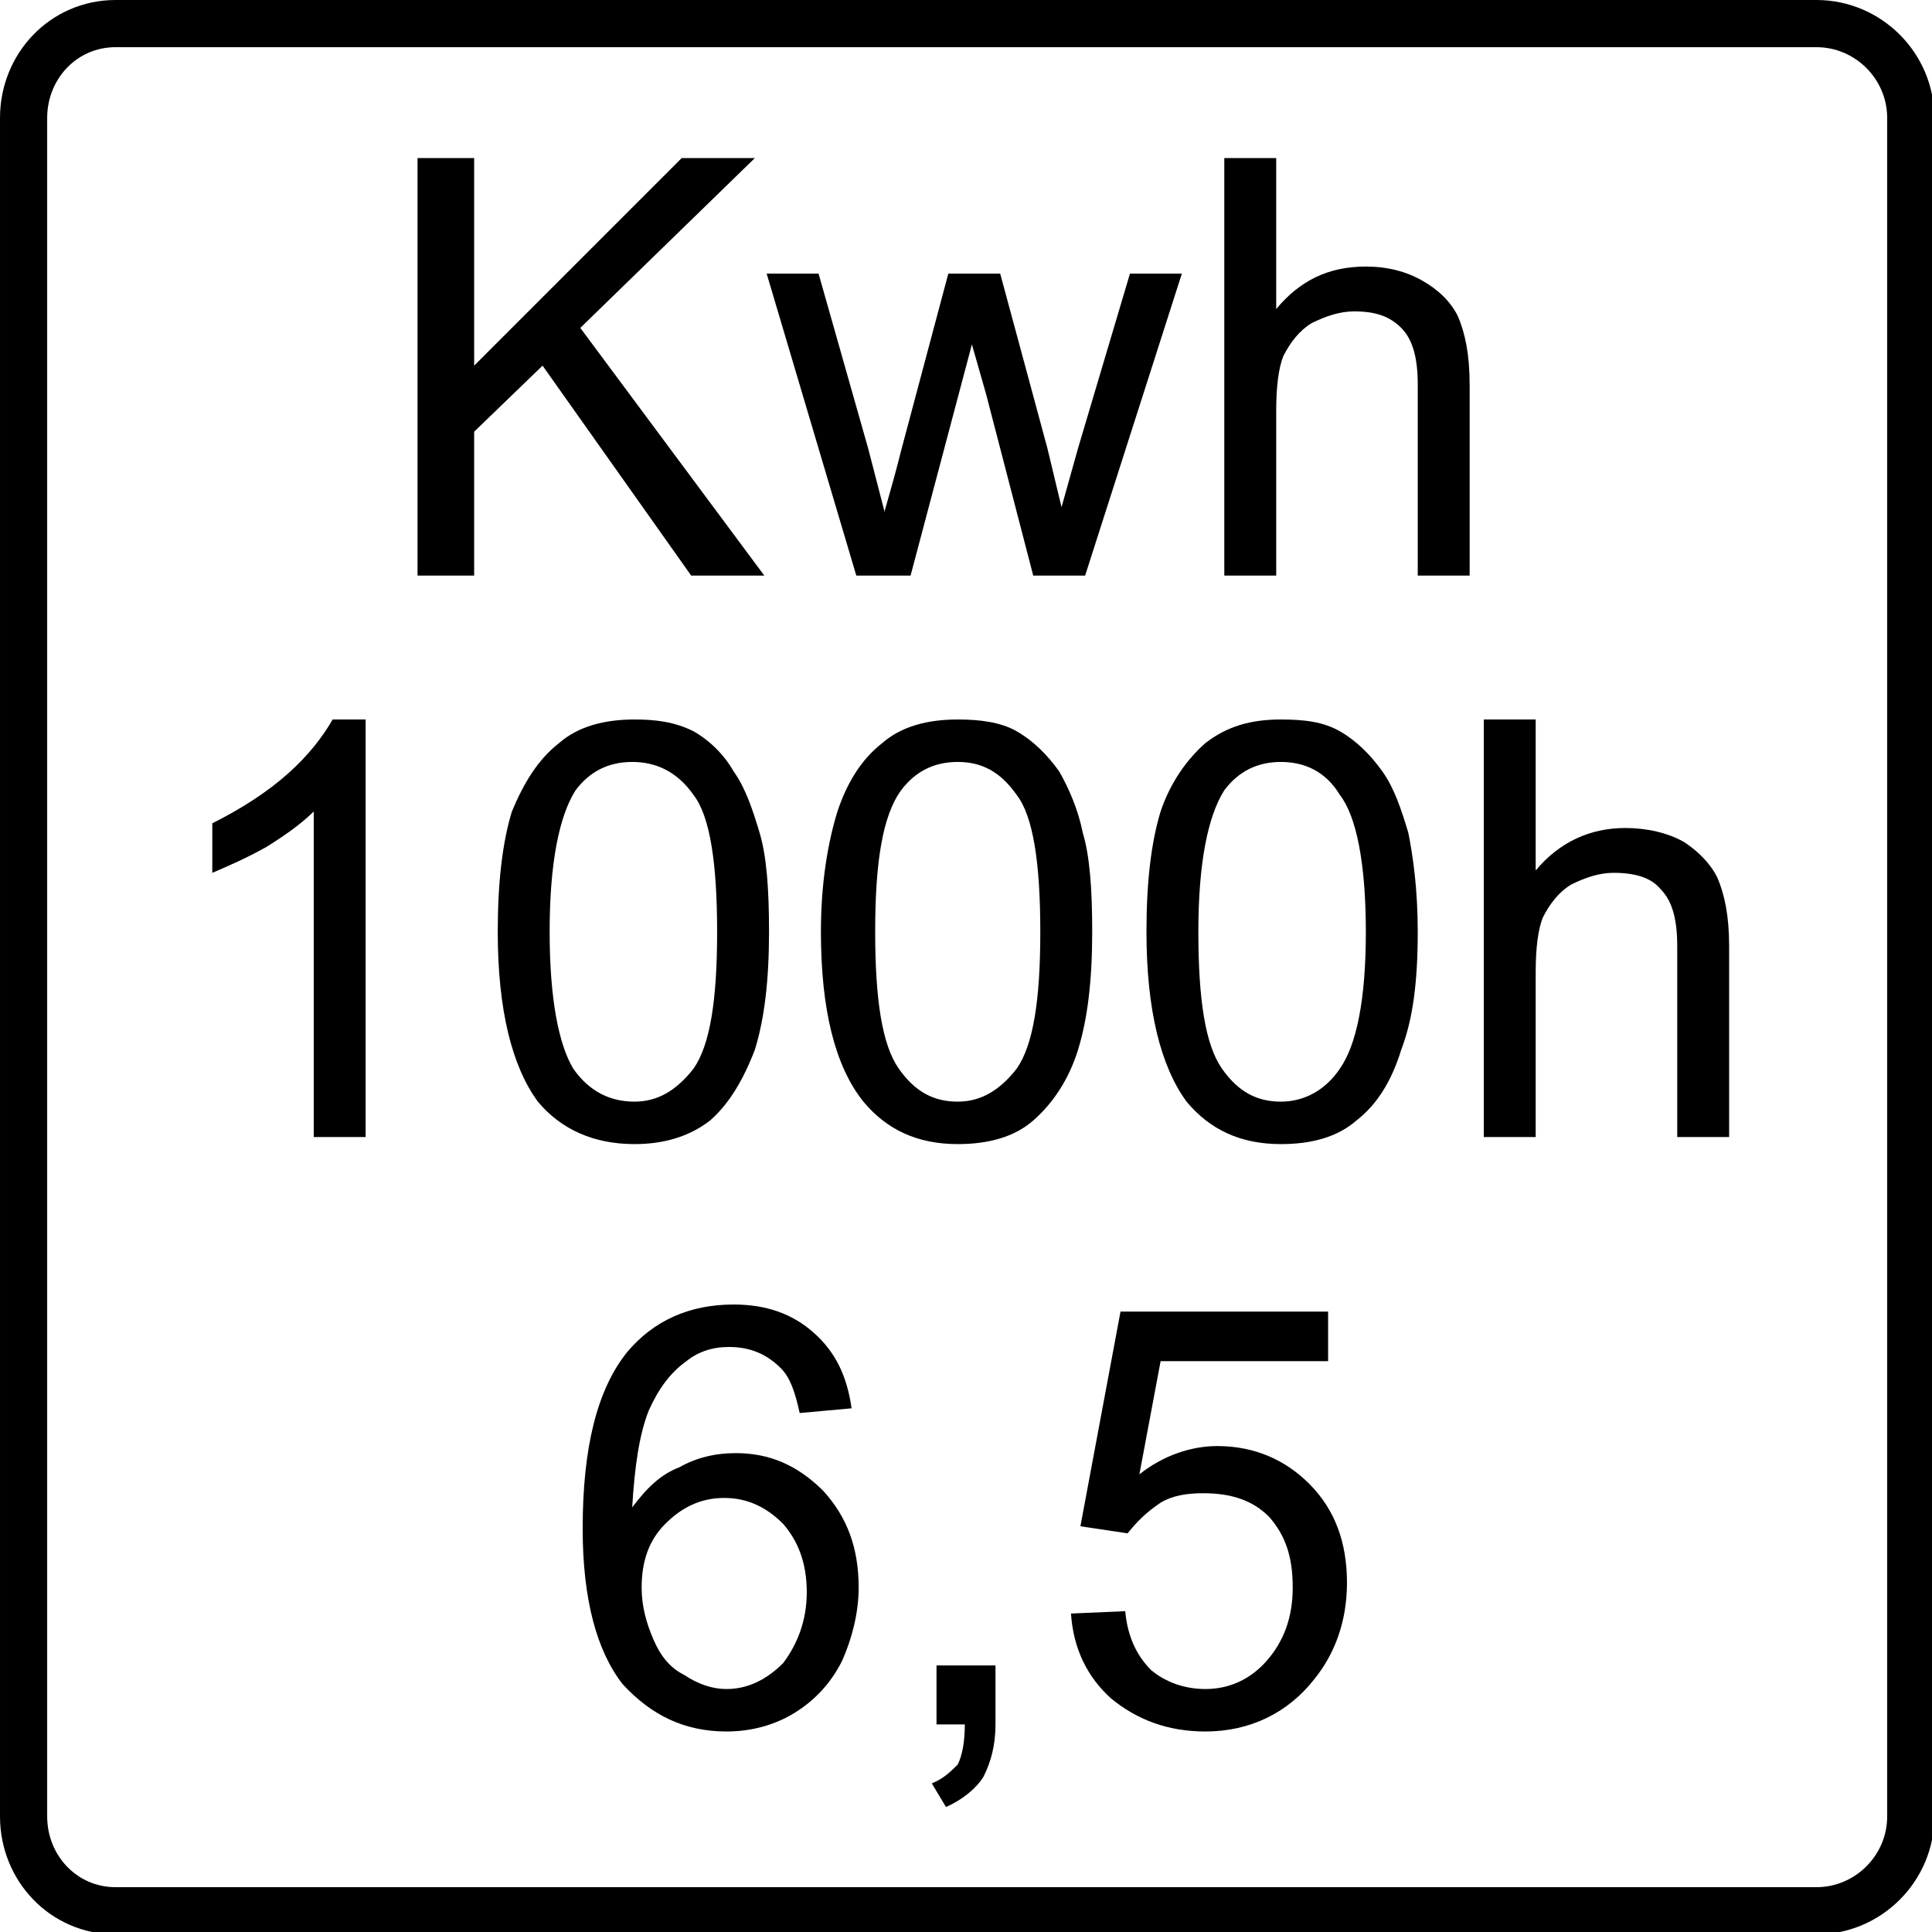
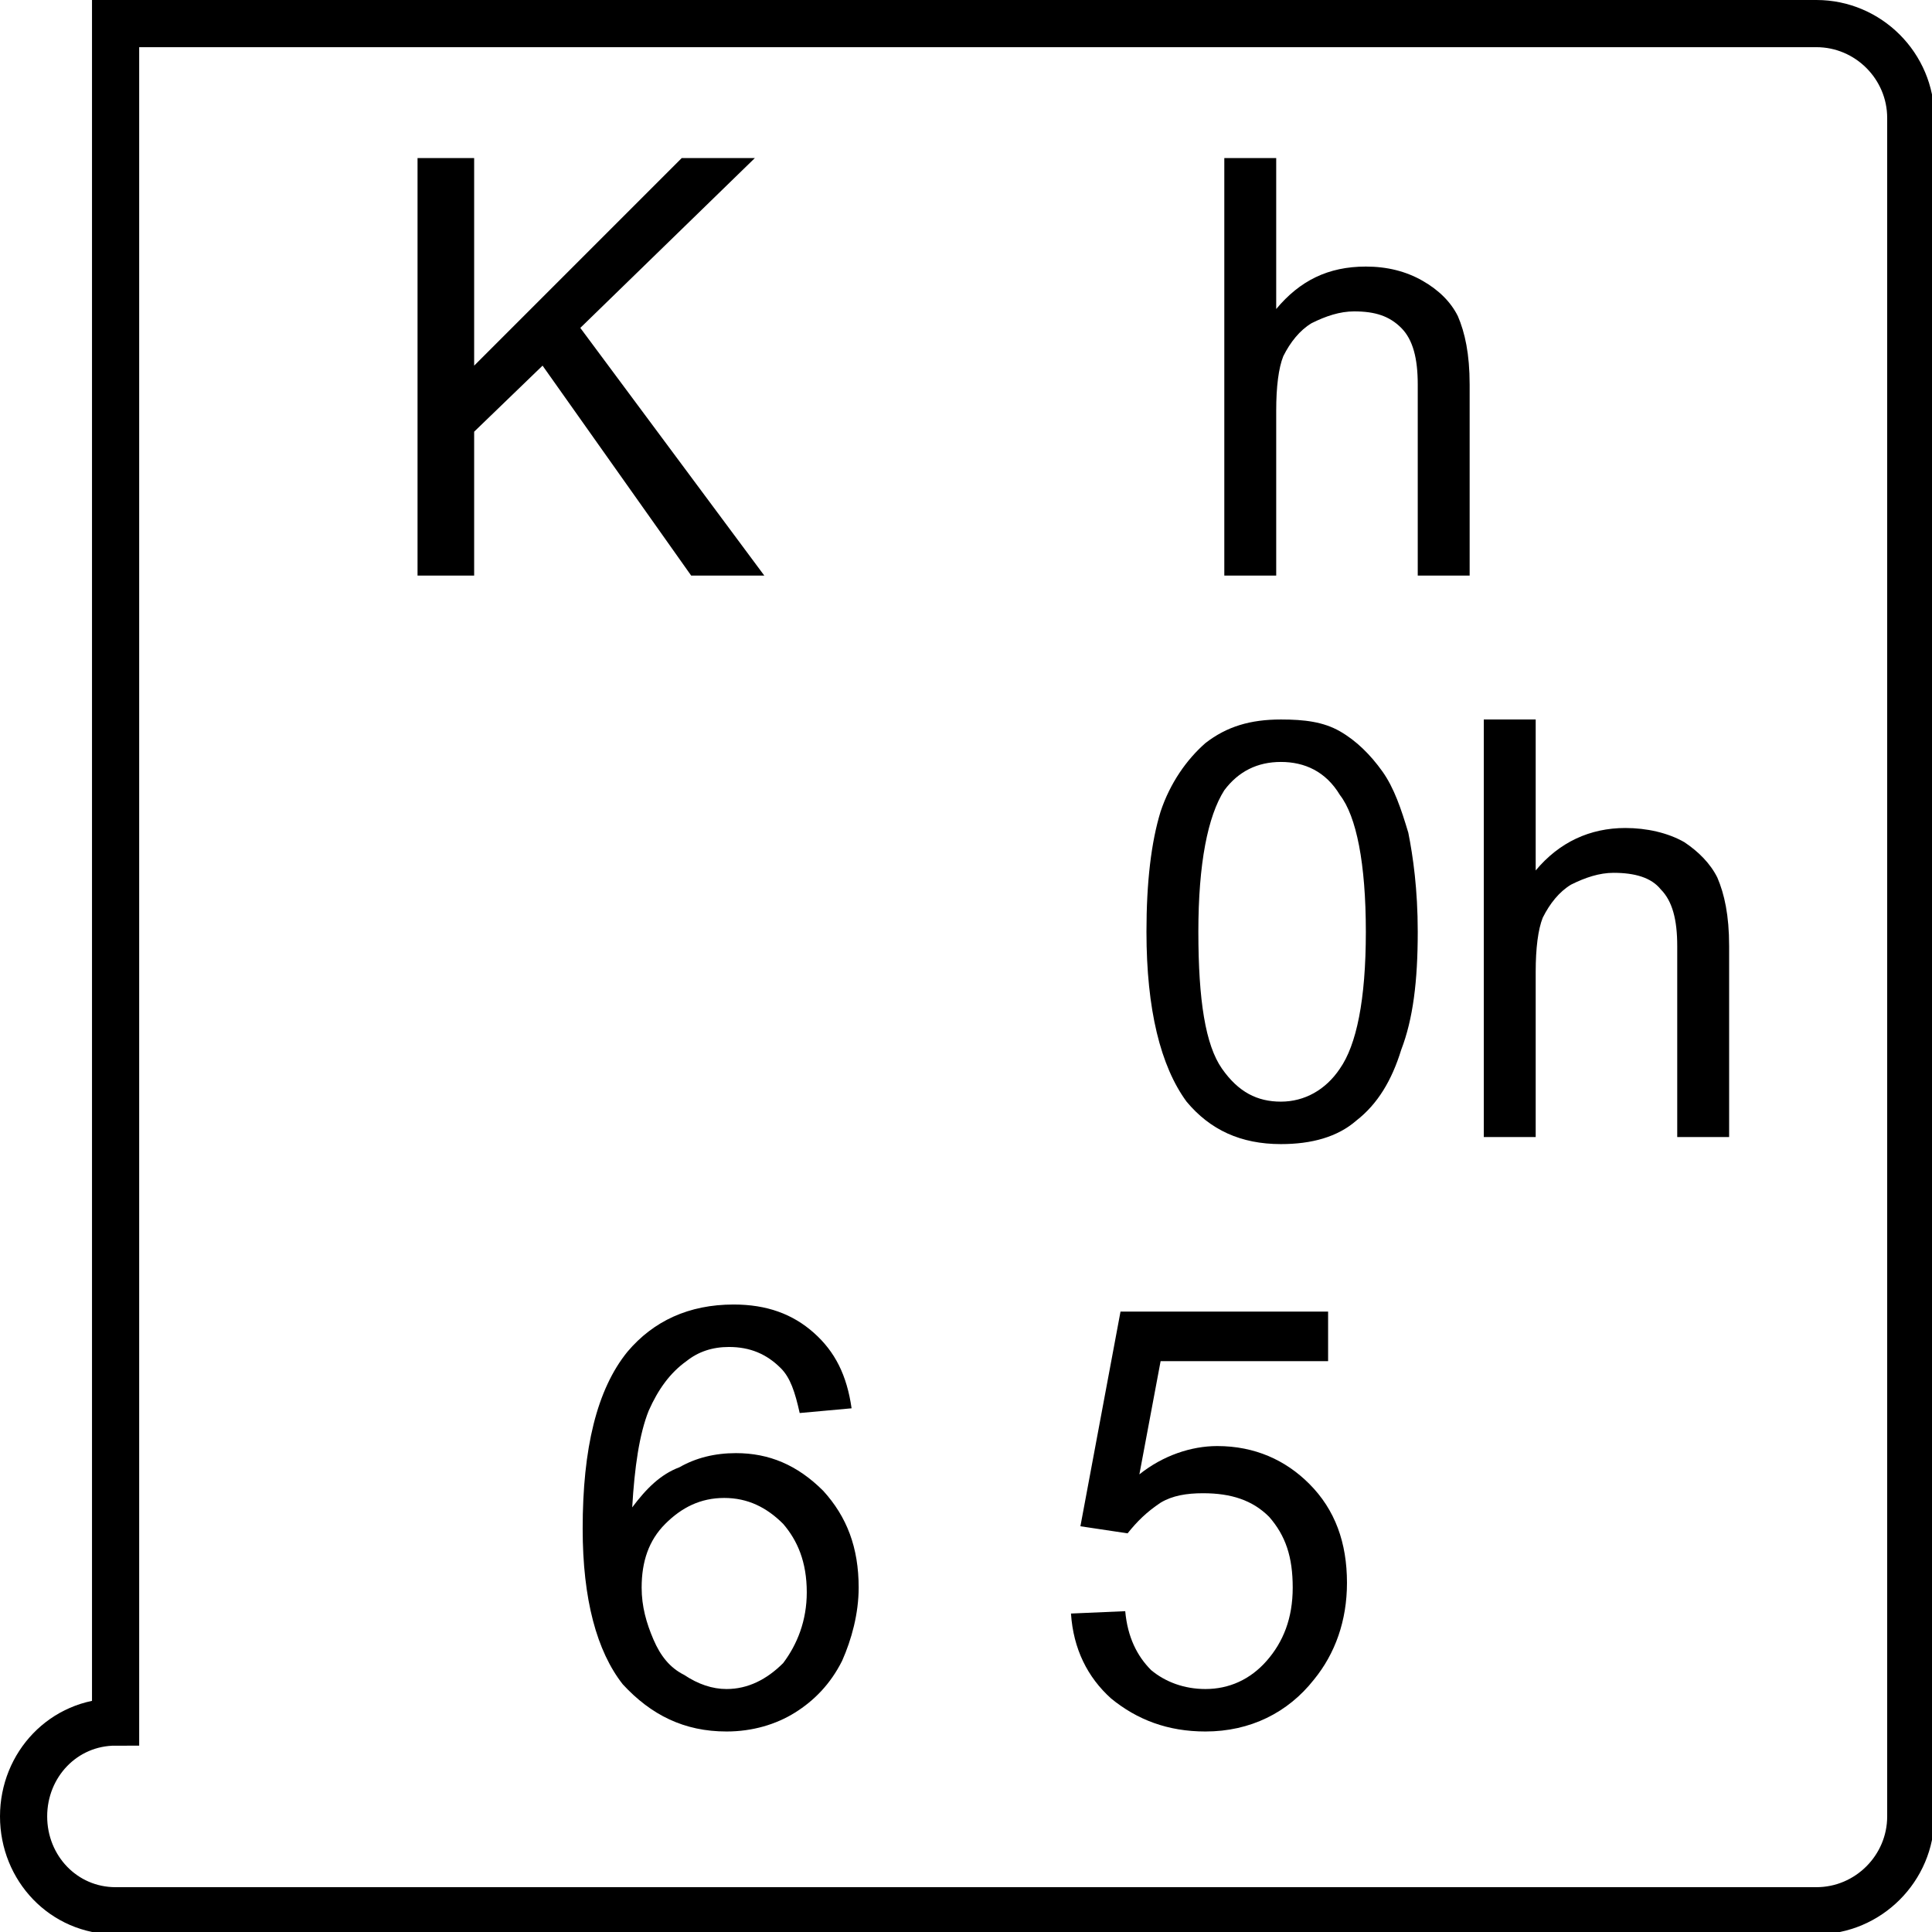
<svg xmlns="http://www.w3.org/2000/svg" xml:space="preserve" width="8.19mm" height="8.19mm" version="1.1" style="shape-rendering:geometricPrecision; text-rendering:geometricPrecision; image-rendering:optimizeQuality; fill-rule:evenodd; clip-rule:evenodd" viewBox="0 0 819 819">
  <defs>
    <style type="text/css">
   
    .str0 {stroke:black;stroke-width:20}
    .fil0 {fill:none}
    .fil1 {fill:black;fill-rule:nonzero}
   
  </style>
  </defs>
  <g id="Layer_x0020_1">
    <g id="_1432304448">
-       <path class="fil0 str0" d="M49 10l721 0c22,0 40,18 40,40l0 720c0,22 -18,40 -40,40l-721 0c-22,0 -39,-18 -39,-40l0 -720c0,-22 17,-40 39,-40z" />
+       <path class="fil0 str0" d="M49 10l721 0c22,0 40,18 40,40l0 720c0,22 -18,40 -40,40l-721 0c-22,0 -39,-18 -39,-40c0,-22 17,-40 39,-40z" />
      <polygon class="fil1" points="177,244 177,67 201,67 201,155 289,67 320,67 246,139 324,244 293,244 230,155 201,183 201,244 " />
-       <path id="1" class="fil1" d="M363 244l-38 -128 22 0 21 74 7 27c0,-1 3,-10 7,-26l20 -75 22 0 20 74 6 25 7 -25 22 -74 22 0 -41 128 -22 0 -20 -77 -6 -21 -26 98 -23 0z" />
      <path id="2" class="fil1" d="M519 244l0 -177 22 0 0 64c10,-12 22,-18 38,-18 9,0 17,2 24,6 7,4 12,9 15,15 3,7 5,16 5,29l0 81 -22 0 0 -81c0,-11 -2,-19 -7,-24 -5,-5 -11,-7 -20,-7 -6,0 -12,2 -18,5 -5,3 -9,8 -12,14 -2,5 -3,13 -3,23l0 70 -22 0z" />
-       <path class="fil1" d="M155 482l-22 0 0 -138c-5,5 -12,10 -20,15 -9,5 -16,8 -23,11l0 -21c12,-6 23,-13 32,-21 9,-8 15,-16 19,-23l14 0 0 177z" />
-       <path id="1" class="fil1" d="M211 395c0,-21 2,-38 6,-51 5,-12 11,-22 20,-29 8,-7 19,-10 32,-10 9,0 17,1 25,5 7,4 13,10 17,17 5,7 8,16 11,26 3,10 4,24 4,42 0,21 -2,37 -6,50 -5,13 -11,23 -19,30 -9,7 -20,10 -32,10 -17,0 -31,-6 -41,-18 -11,-15 -17,-39 -17,-72zm22 0c0,29 4,48 10,58 7,10 16,14 26,14 10,0 18,-5 25,-14 7,-10 10,-29 10,-58 0,-29 -3,-49 -10,-58 -7,-10 -16,-14 -26,-14 -10,0 -18,4 -24,12 -7,11 -11,31 -11,60z" />
-       <path id="2" class="fil1" d="M348 395c0,-21 3,-38 7,-51 4,-12 10,-22 19,-29 8,-7 19,-10 32,-10 9,0 18,1 25,5 7,4 13,10 18,17 4,7 8,16 10,26 3,10 4,24 4,42 0,21 -2,37 -6,50 -4,13 -11,23 -19,30 -8,7 -19,10 -32,10 -17,0 -30,-6 -40,-18 -12,-15 -18,-39 -18,-72zm23 0c0,29 3,48 10,58 7,10 15,14 25,14 10,0 18,-5 25,-14 7,-10 10,-29 10,-58 0,-29 -3,-49 -10,-58 -7,-10 -15,-14 -25,-14 -10,0 -18,4 -24,12 -8,11 -11,31 -11,60z" />
      <path id="3" class="fil1" d="M486 395c0,-21 2,-38 6,-51 4,-12 11,-22 19,-29 9,-7 19,-10 32,-10 10,0 18,1 25,5 7,4 13,10 18,17 5,7 8,16 11,26 2,10 4,24 4,42 0,21 -2,37 -7,50 -4,13 -10,23 -19,30 -8,7 -19,10 -32,10 -17,0 -30,-6 -40,-18 -11,-15 -17,-39 -17,-72zm22 0c0,29 3,48 10,58 7,10 15,14 25,14 10,0 19,-5 25,-14 7,-10 11,-29 11,-58 0,-29 -4,-49 -11,-58 -6,-10 -15,-14 -25,-14 -10,0 -18,4 -24,12 -7,11 -11,31 -11,60z" />
      <path id="4" class="fil1" d="M629 482l0 -177 22 0 0 64c10,-12 23,-18 38,-18 9,0 18,2 25,6 6,4 11,9 14,15 3,7 5,16 5,29l0 81 -22 0 0 -81c0,-11 -2,-19 -7,-24 -4,-5 -11,-7 -20,-7 -6,0 -12,2 -18,5 -5,3 -9,8 -12,14 -2,5 -3,13 -3,23l0 70 -22 0z" />
      <path class="fil1" d="M361 597l-22 2c-2,-9 -4,-15 -8,-19 -6,-6 -13,-9 -22,-9 -7,0 -13,2 -18,6 -7,5 -12,12 -16,21 -4,10 -6,24 -7,41 6,-8 12,-14 20,-17 7,-4 15,-6 24,-6 14,0 26,5 37,16 10,11 15,24 15,41 0,11 -3,22 -7,31 -5,10 -12,17 -20,22 -8,5 -18,8 -29,8 -18,0 -32,-7 -44,-20 -11,-14 -17,-36 -17,-66 0,-34 6,-59 19,-75 11,-13 26,-20 45,-20 14,0 25,4 34,12 9,8 14,18 16,32zm-89 76c0,8 2,15 5,22 3,7 7,12 13,15 6,4 12,6 18,6 9,0 17,-4 24,-11 6,-8 10,-18 10,-30 0,-13 -4,-22 -10,-29 -7,-7 -15,-11 -25,-11 -10,0 -18,4 -25,11 -7,7 -10,16 -10,27z" />
-       <path id="1" class="fil1" d="M397 731l0 -25 25 0 0 25c0,9 -2,16 -5,22 -3,5 -9,10 -16,13l-6 -10c5,-2 8,-5 11,-8 2,-4 3,-10 3,-17l-12 0z" />
      <path id="2" class="fil1" d="M454 684l23 -1c1,11 5,19 11,25 6,5 14,8 23,8 10,0 19,-4 26,-12 7,-8 11,-18 11,-31 0,-13 -3,-22 -10,-30 -7,-7 -16,-10 -28,-10 -7,0 -13,1 -18,4 -6,4 -10,8 -14,13l-20 -3 17 -91 88 0 0 21 -71 0 -9 48c10,-8 22,-12 33,-12 16,0 29,6 39,16 11,11 16,25 16,42 0,16 -5,30 -14,41 -11,14 -27,22 -46,22 -16,0 -29,-5 -40,-14 -10,-9 -16,-21 -17,-36z" />
    </g>
  </g>
</svg>